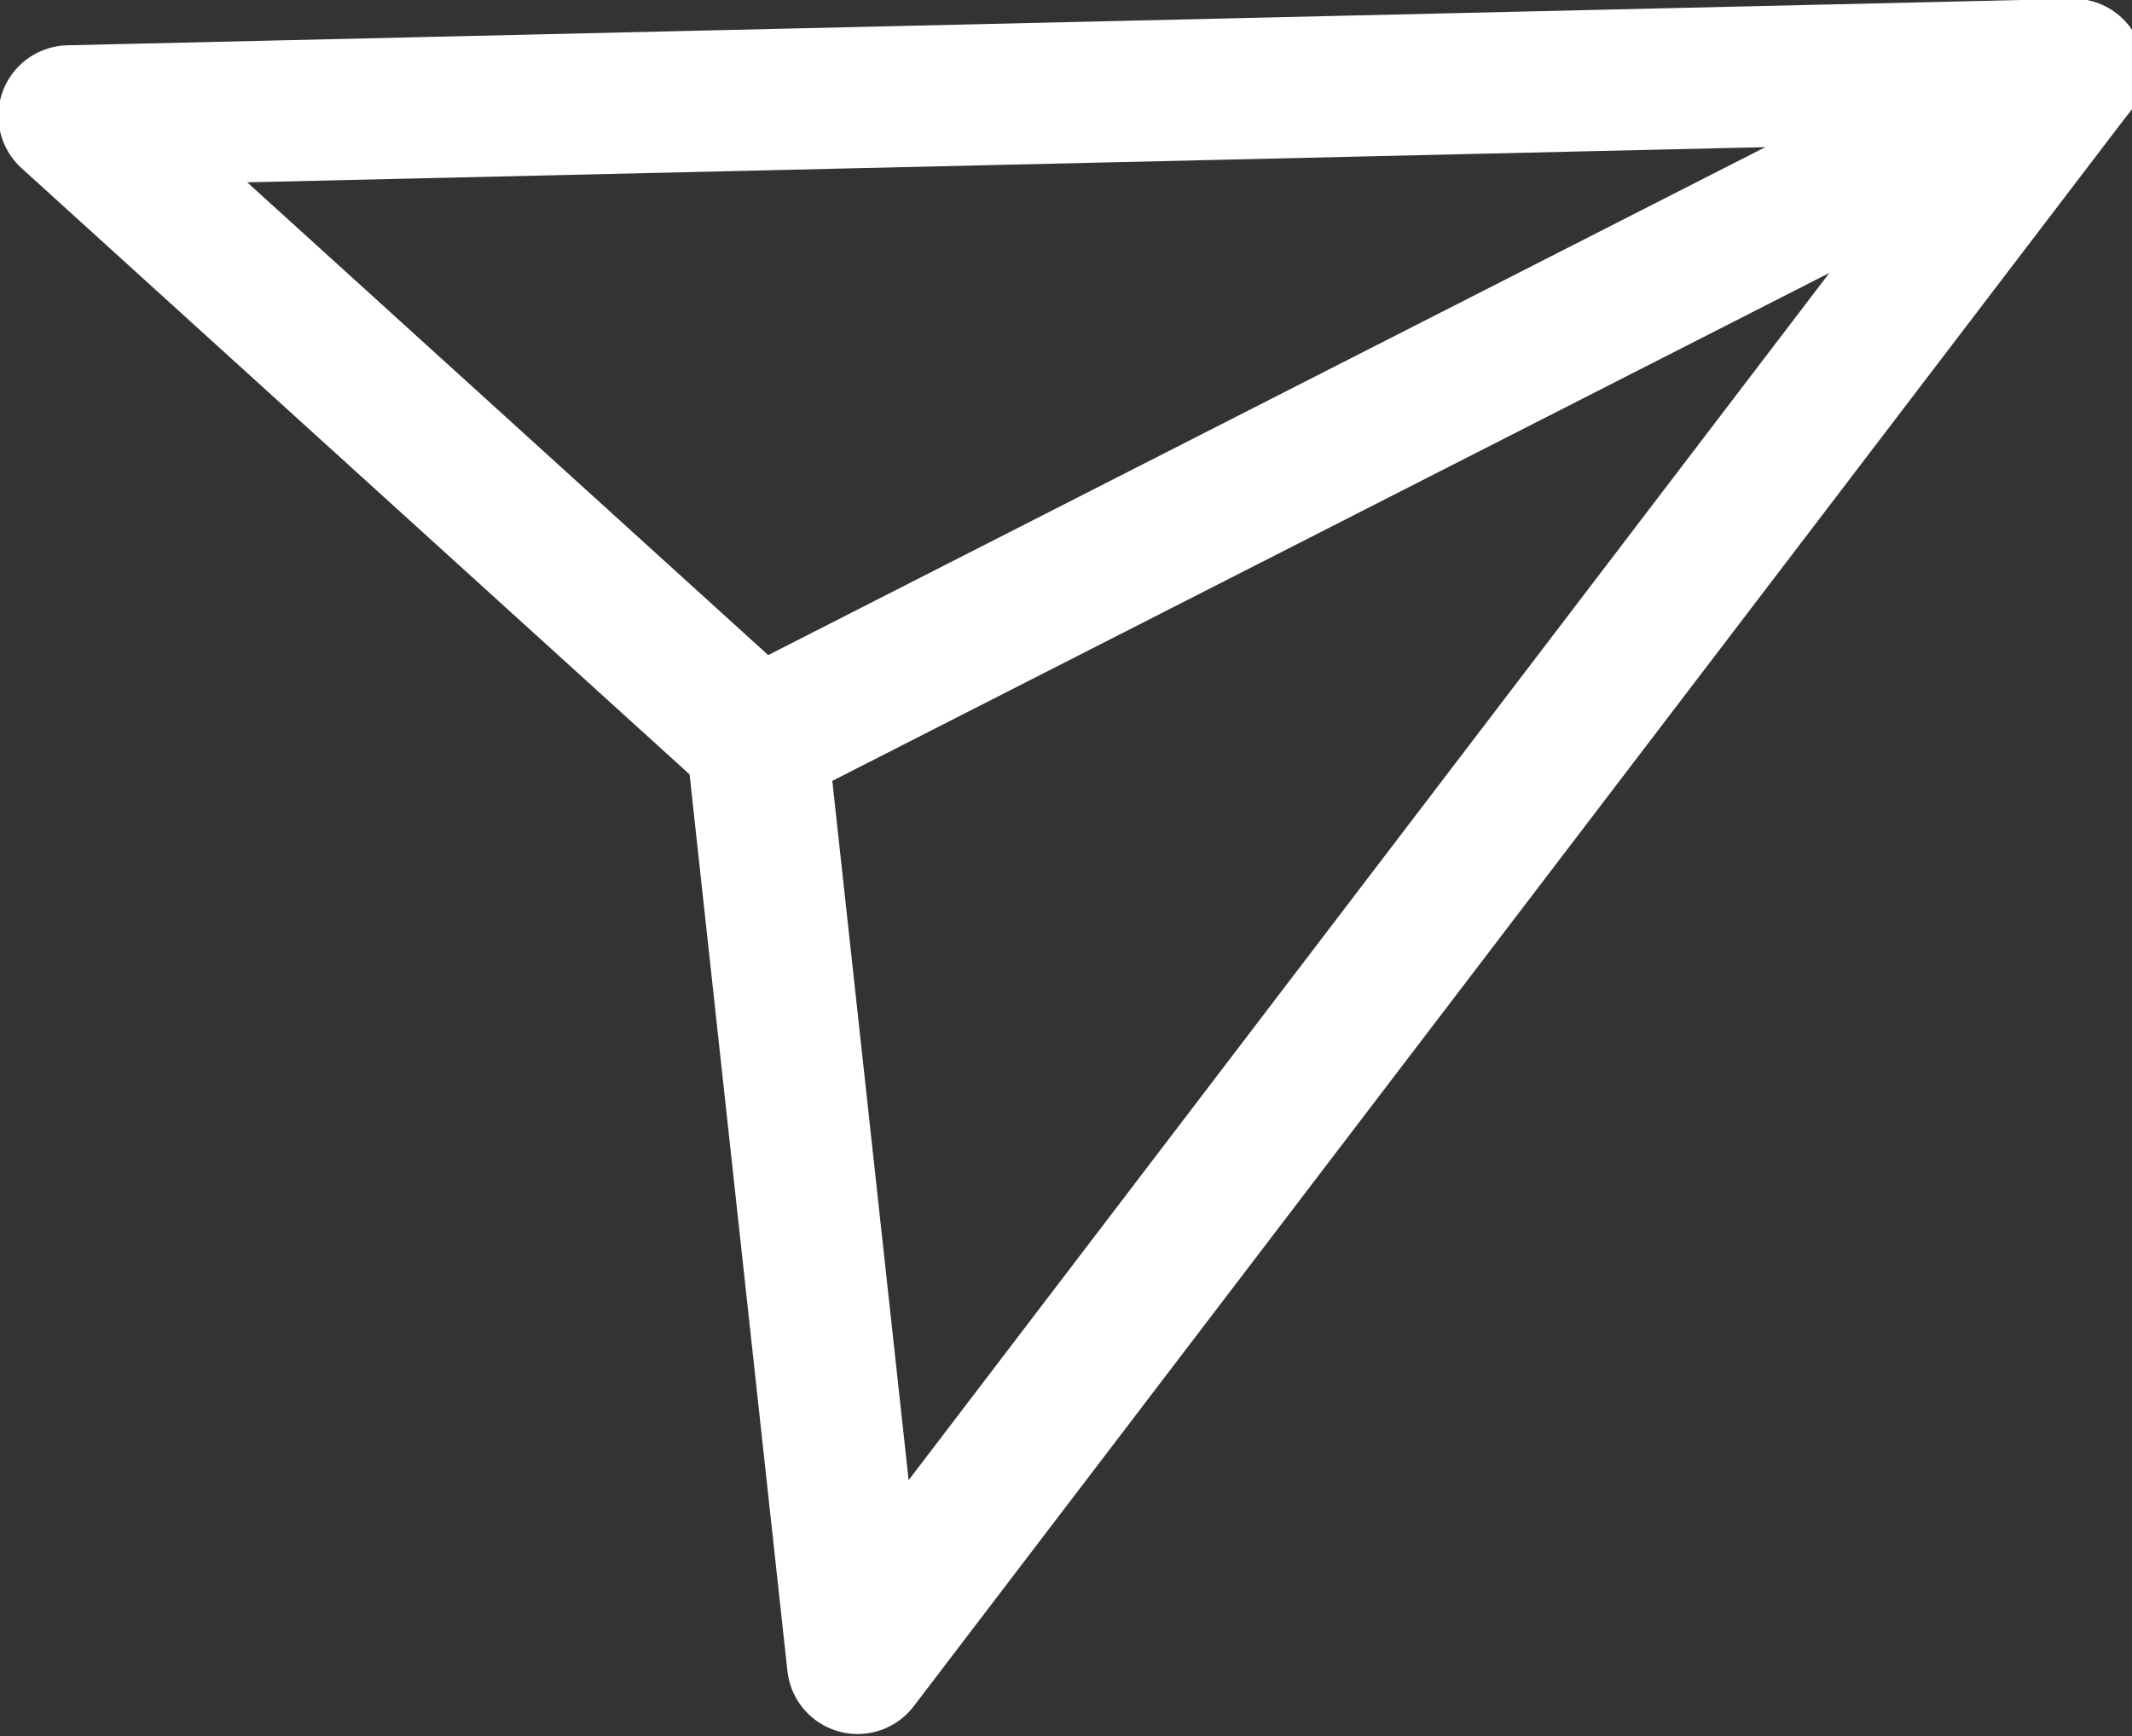
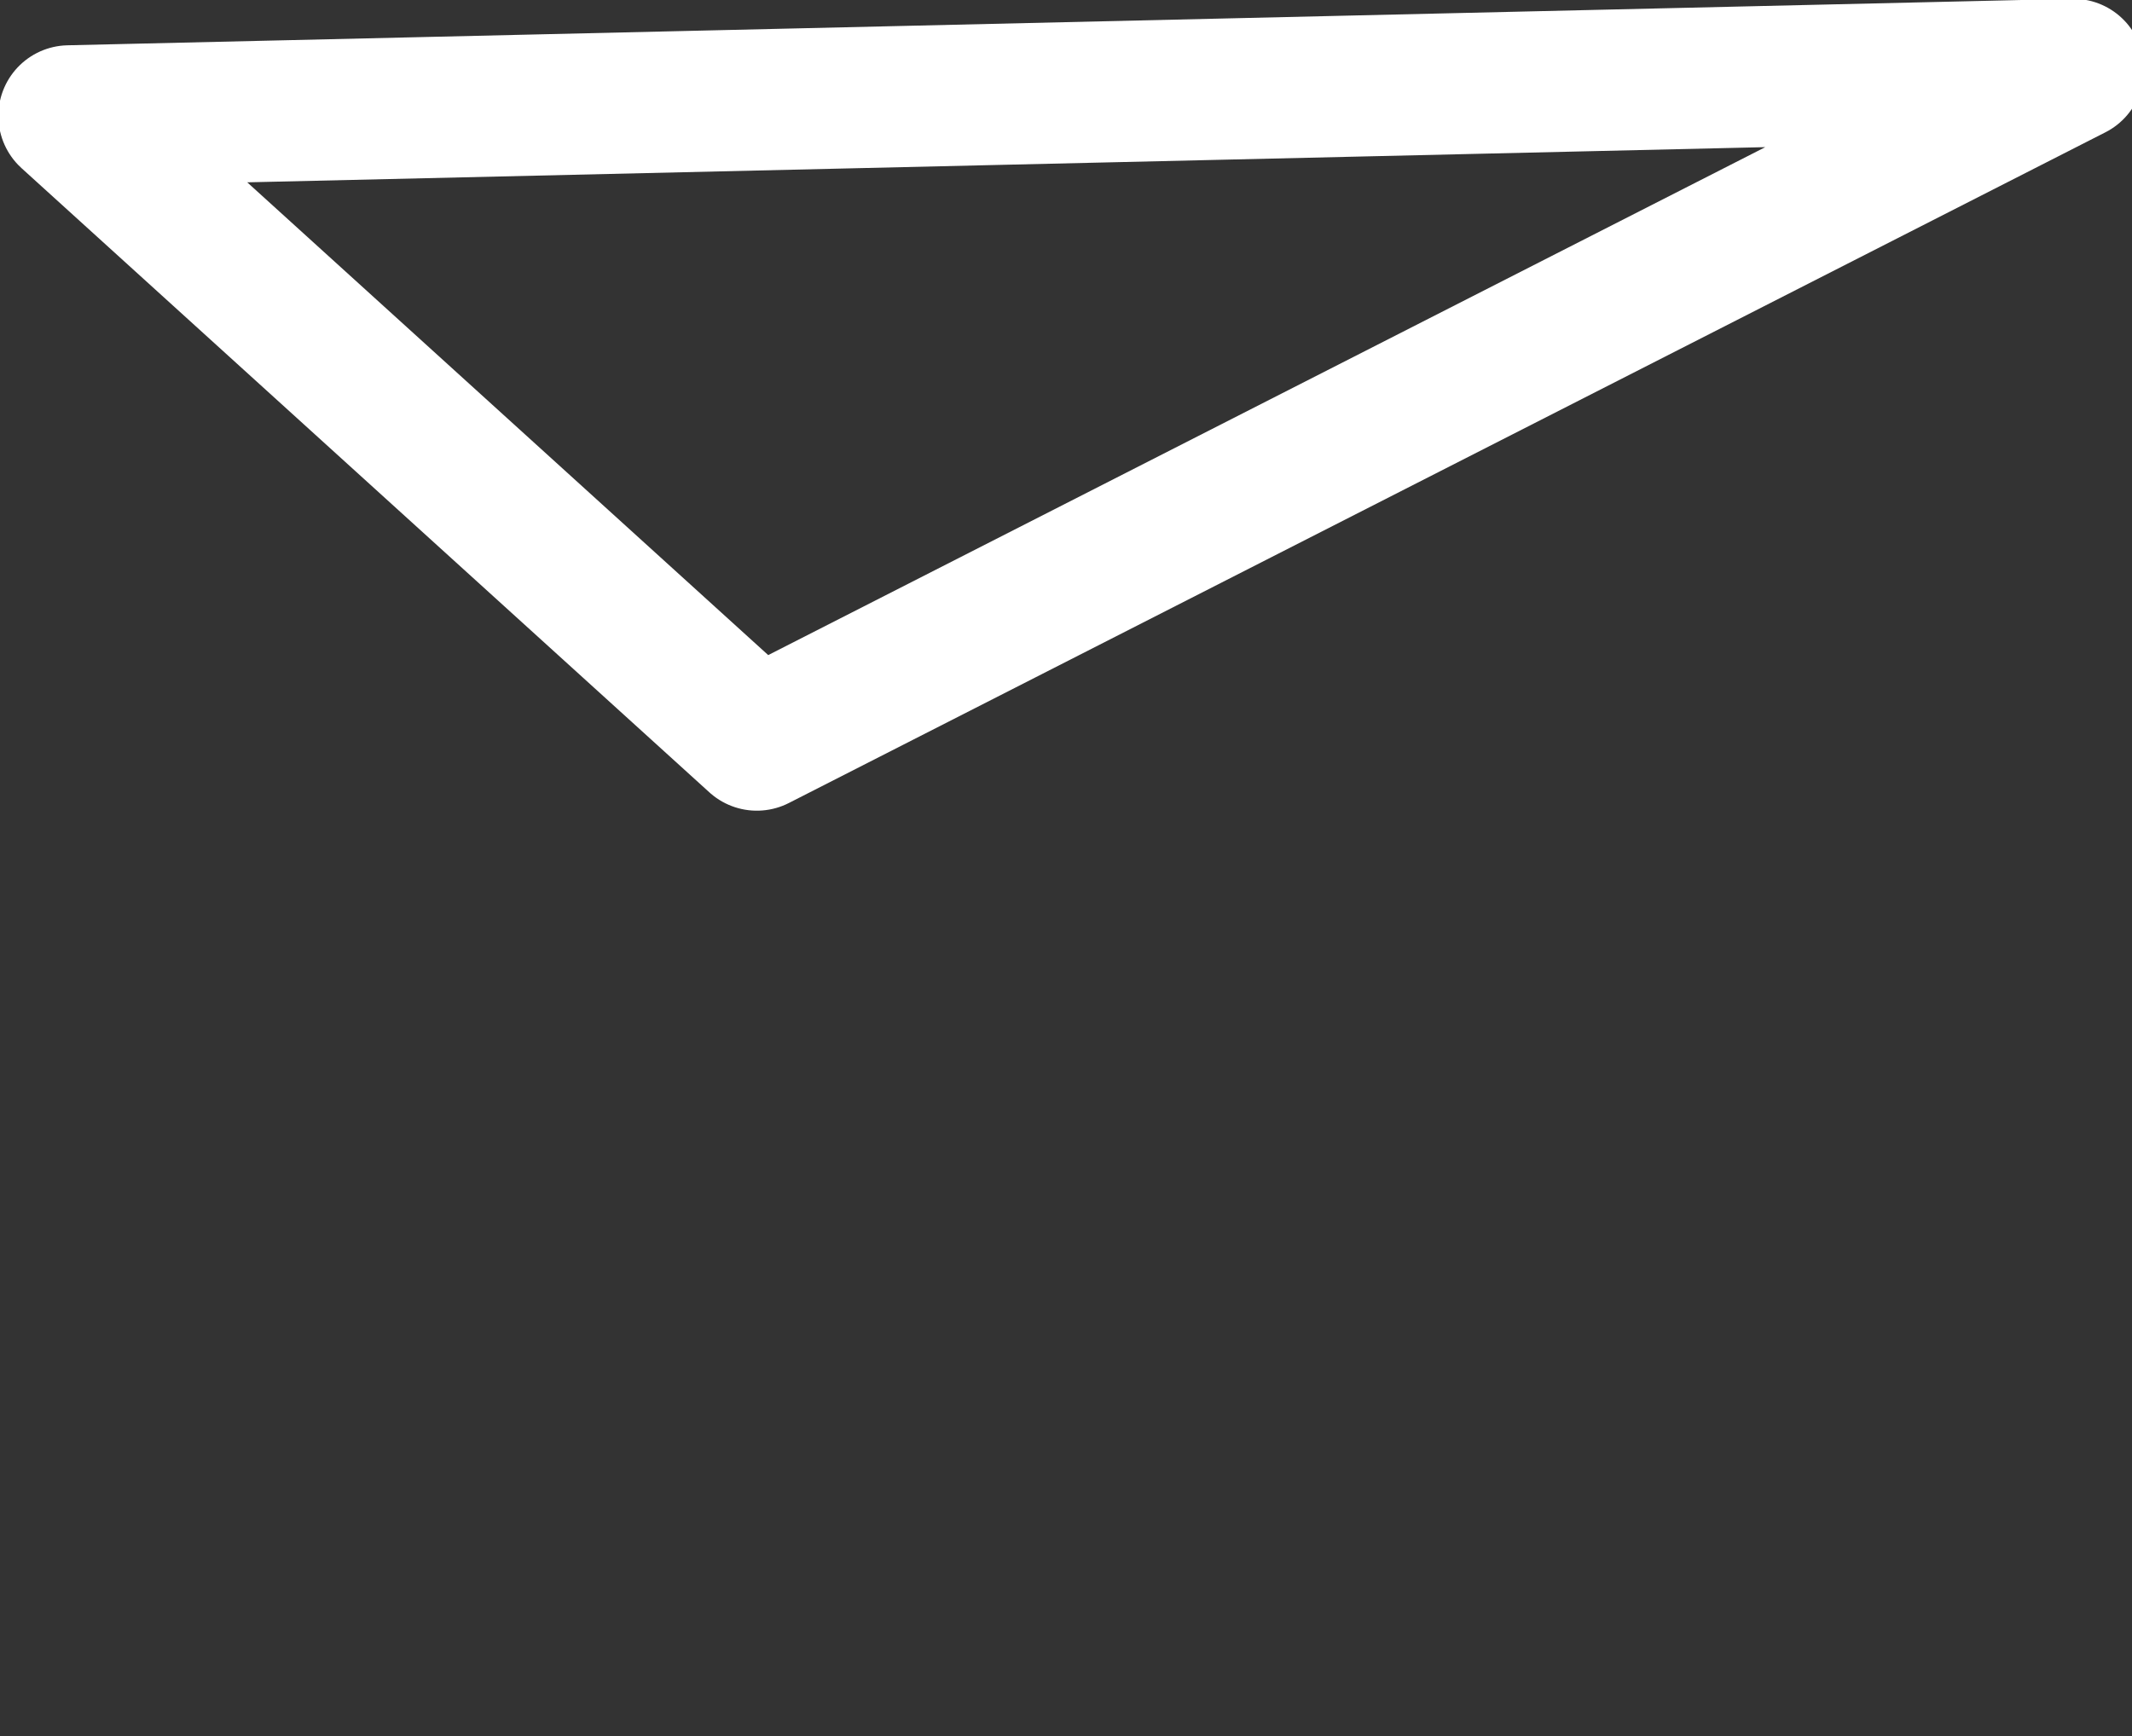
<svg xmlns="http://www.w3.org/2000/svg" version="1.1" id="Laag_1" x="0px" y="0px" viewBox="0 0 15.1 12.3" style="enable-background:new 0 0 15.1 12.3;" xml:space="preserve">
  <rect x="0" y="0" width="15.1" height="12.3" fill="#333333" stroke="none" />
  <style type="text/css">
	.st0{fill:none;stroke:#ffffff;stroke-linecap:round;stroke-linejoin:round;}
</style>
  <g id="Icon_feather-send" transform="translate(2.83 -3.15) rotate(18)">
-     <path id="Path_243" class="st0" d="M12.4-0.2L5,7.2" />
-     <path id="Path_244" class="st0" d="M12.4-0.2L7.7,13.2L5,7.2l-6-2.7L12.4-0.2z" />
+     <path id="Path_244" class="st0" d="M12.4-0.2L5,7.2l-6-2.7L12.4-0.2z" />
  </g>
</svg>